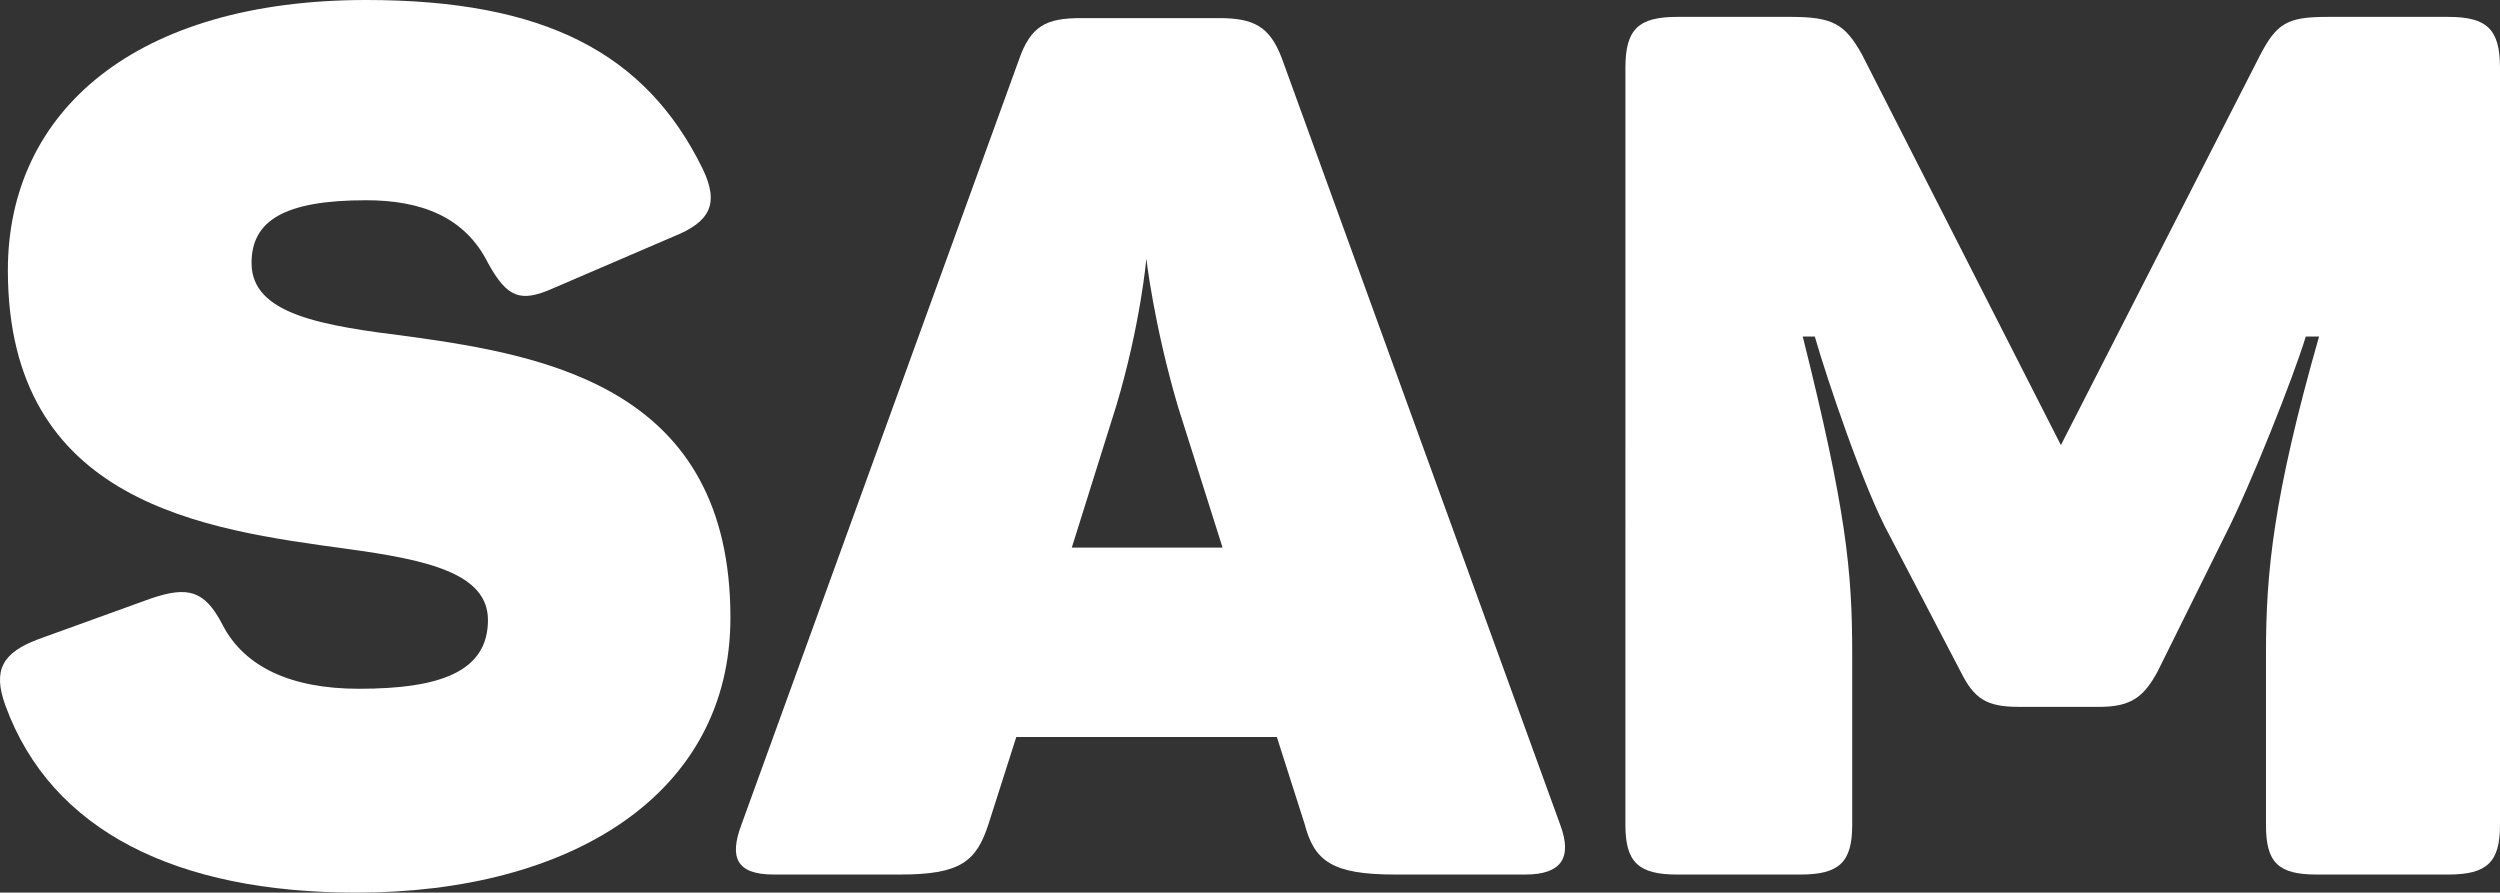
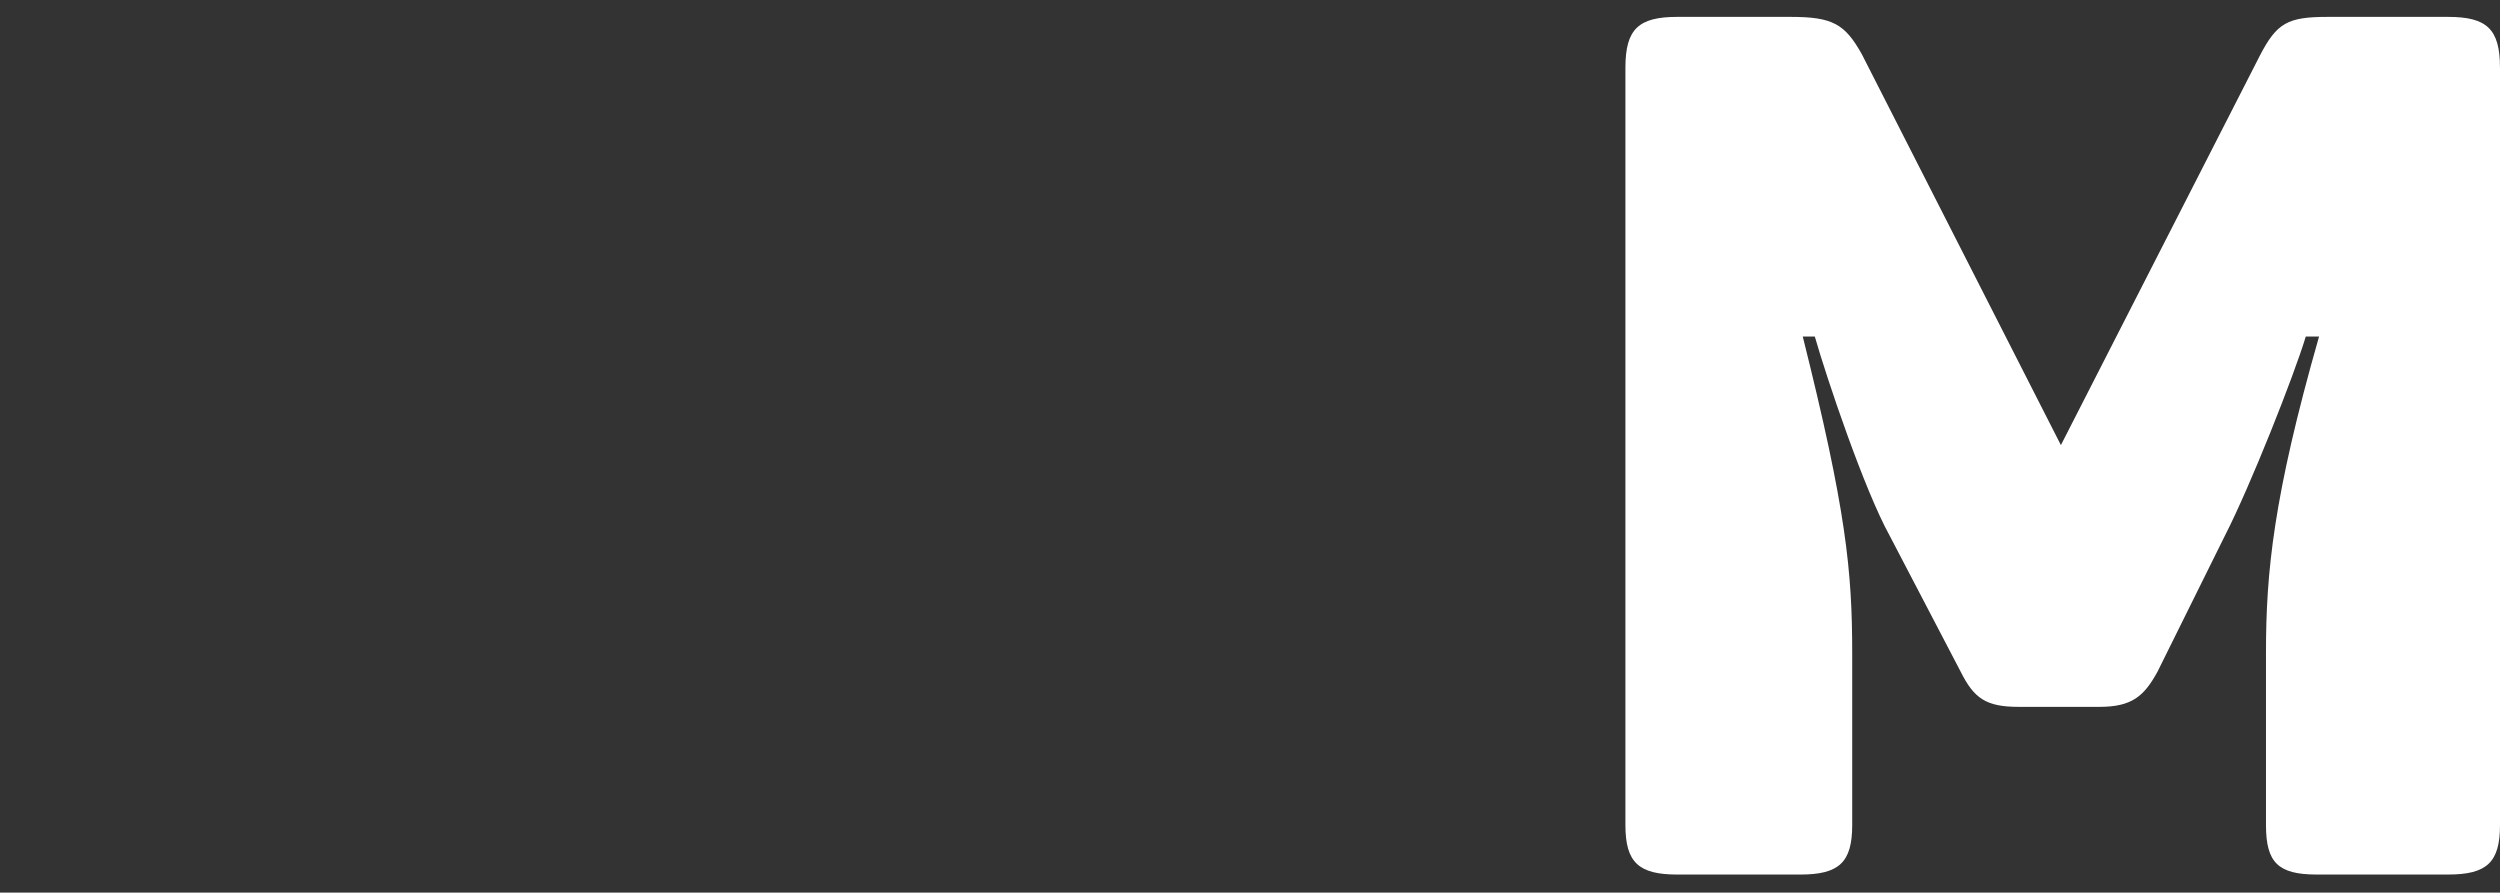
<svg xmlns="http://www.w3.org/2000/svg" version="1.1" width="1691.96" height="604.12">
  <rect width="100%" height="100%" fill="#333333" stroke="none" />
  <svg id="SvgjsSvg1001" viewBox="0 0 1691.96 604.12">
    <defs>
      <style>
      .cls-1 {
        fill: #fff;
      }
    </style>
    </defs>
-     <path class="cls-1" d="M247.8,0c120.82,0,189.4,35.92,227.77,114.29,11.43,23.67,4.9,35.92-19.59,45.72l-81.64,35.1c-22.04,9.8-31.02,6.53-44.08-17.14-15.51-31.02-44.9-42.45-82.46-42.45-55.51,0-77.56,13.88-77.56,42.45,0,35.1,48.17,42.45,106.94,49.8,94.7,13.06,217.16,35.92,217.16,190.22,0,120.01-108.58,186.13-253.08,186.13-121.64,0-206.54-41.64-237.56-126.54-8.98-24.49-1.63-35.92,22.04-44.9l76.74-27.76c24.49-8.16,35.92-5.72,48.16,17.96,14.7,28.57,46.53,43.27,92.25,43.27,54.7,0,87.35-11.43,87.35-46.53,0-31.84-41.64-40.82-95.52-48.17-95.51-13.06-229.4-30.21-229.4-188.58C5.34,75.11,91.87,0,247.8,0Z" />
-     <path class="cls-1" d="M1032.33,591.87h-88.17c-42.45,0-54.7-8.98-61.23-34.29l-18.78-58.78h-176.34l-18.77,58.78c-8.16,25.31-18.78,34.29-59.6,34.29h-85.72c-25.31,0-30.21-11.43-22.04-33.47L689.46,40.82c8.16-23.67,18.78-28.57,42.45-28.57h93.07c23.67,0,34.29,5.72,42.45,26.94l188.58,519.21c8.16,22.04.82,33.47-23.68,33.47ZM775.84,175.06s-3.93,44.54-20.26,99.24l-30.21,96.33h102.05l-30.21-95.51c-16.33-55.51-21.38-100.05-21.38-100.05h.01Z" />
    <path class="cls-1" d="M1691.96,45.72v512.68c0,25.31-8.98,33.47-35.1,33.47h-88.99c-26.12,0-34.29-8.16-34.29-33.47v-116.74c0-53.88,4.89-105.31,35.92-213.89h-8.98c-8.16,26.94-37.55,101.23-54.7,134.7l-45.72,92.25c-8.98,16.33-17.14,23.67-39.19,23.67h-54.7c-22.04,0-30.21-5.71-39.19-23.67l-48.16-92.25c-17.15-31.02-42.45-106.13-50.62-134.7h-8.16c29.39,117.56,33.47,158.38,33.47,214.71v115.93c0,25.31-8.98,33.47-35.11,33.47h-83.27c-26.12,0-35.11-8.16-35.11-33.47V45.72c0-26.12,8.98-34.29,35.11-34.29h76.74c28.58,0,36.74,4.9,48.17,25.31l134.7,264.5,134.7-263.69c11.43-22.04,18.78-26.12,45.72-26.12h81.64c26.12,0,35.1,8.16,35.1,34.29h.02Z" />
  </svg>
  <style>@media (prefers-color-scheme: light) { :root { filter: contrast(1) brightness(0.1); } }
@media (prefers-color-scheme: dark) { :root { filter: none; } }
</style>
</svg>